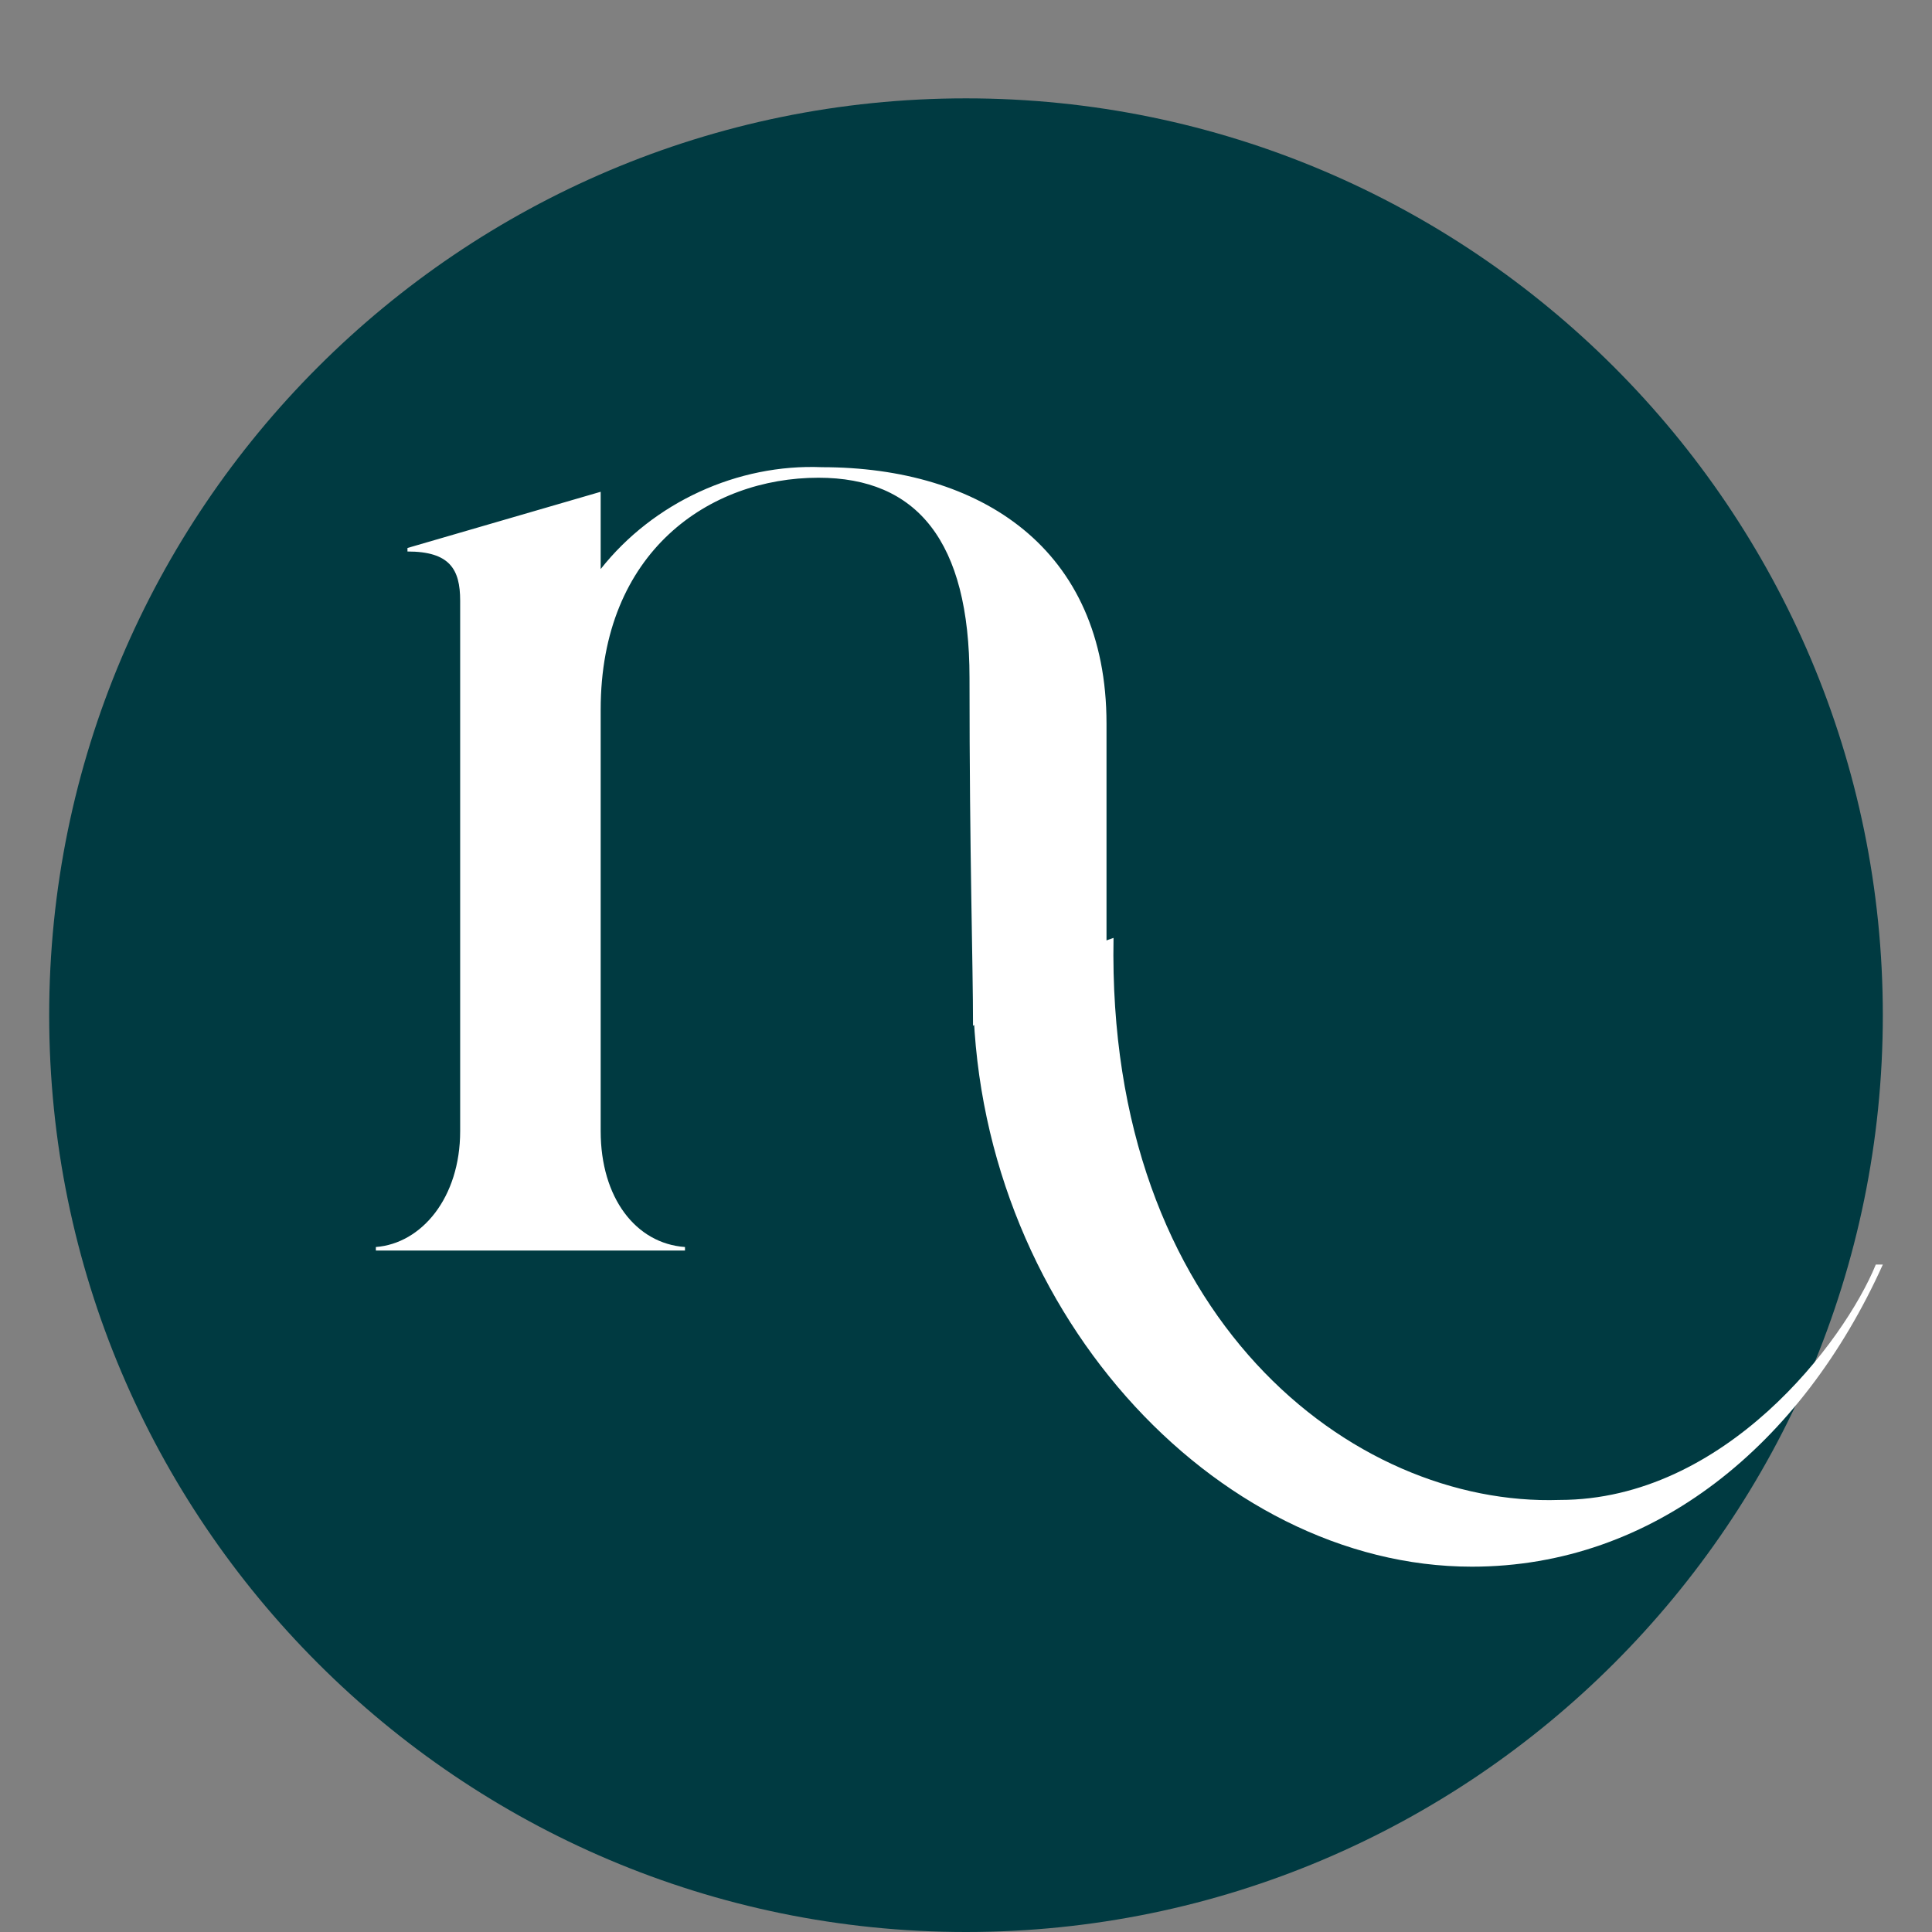
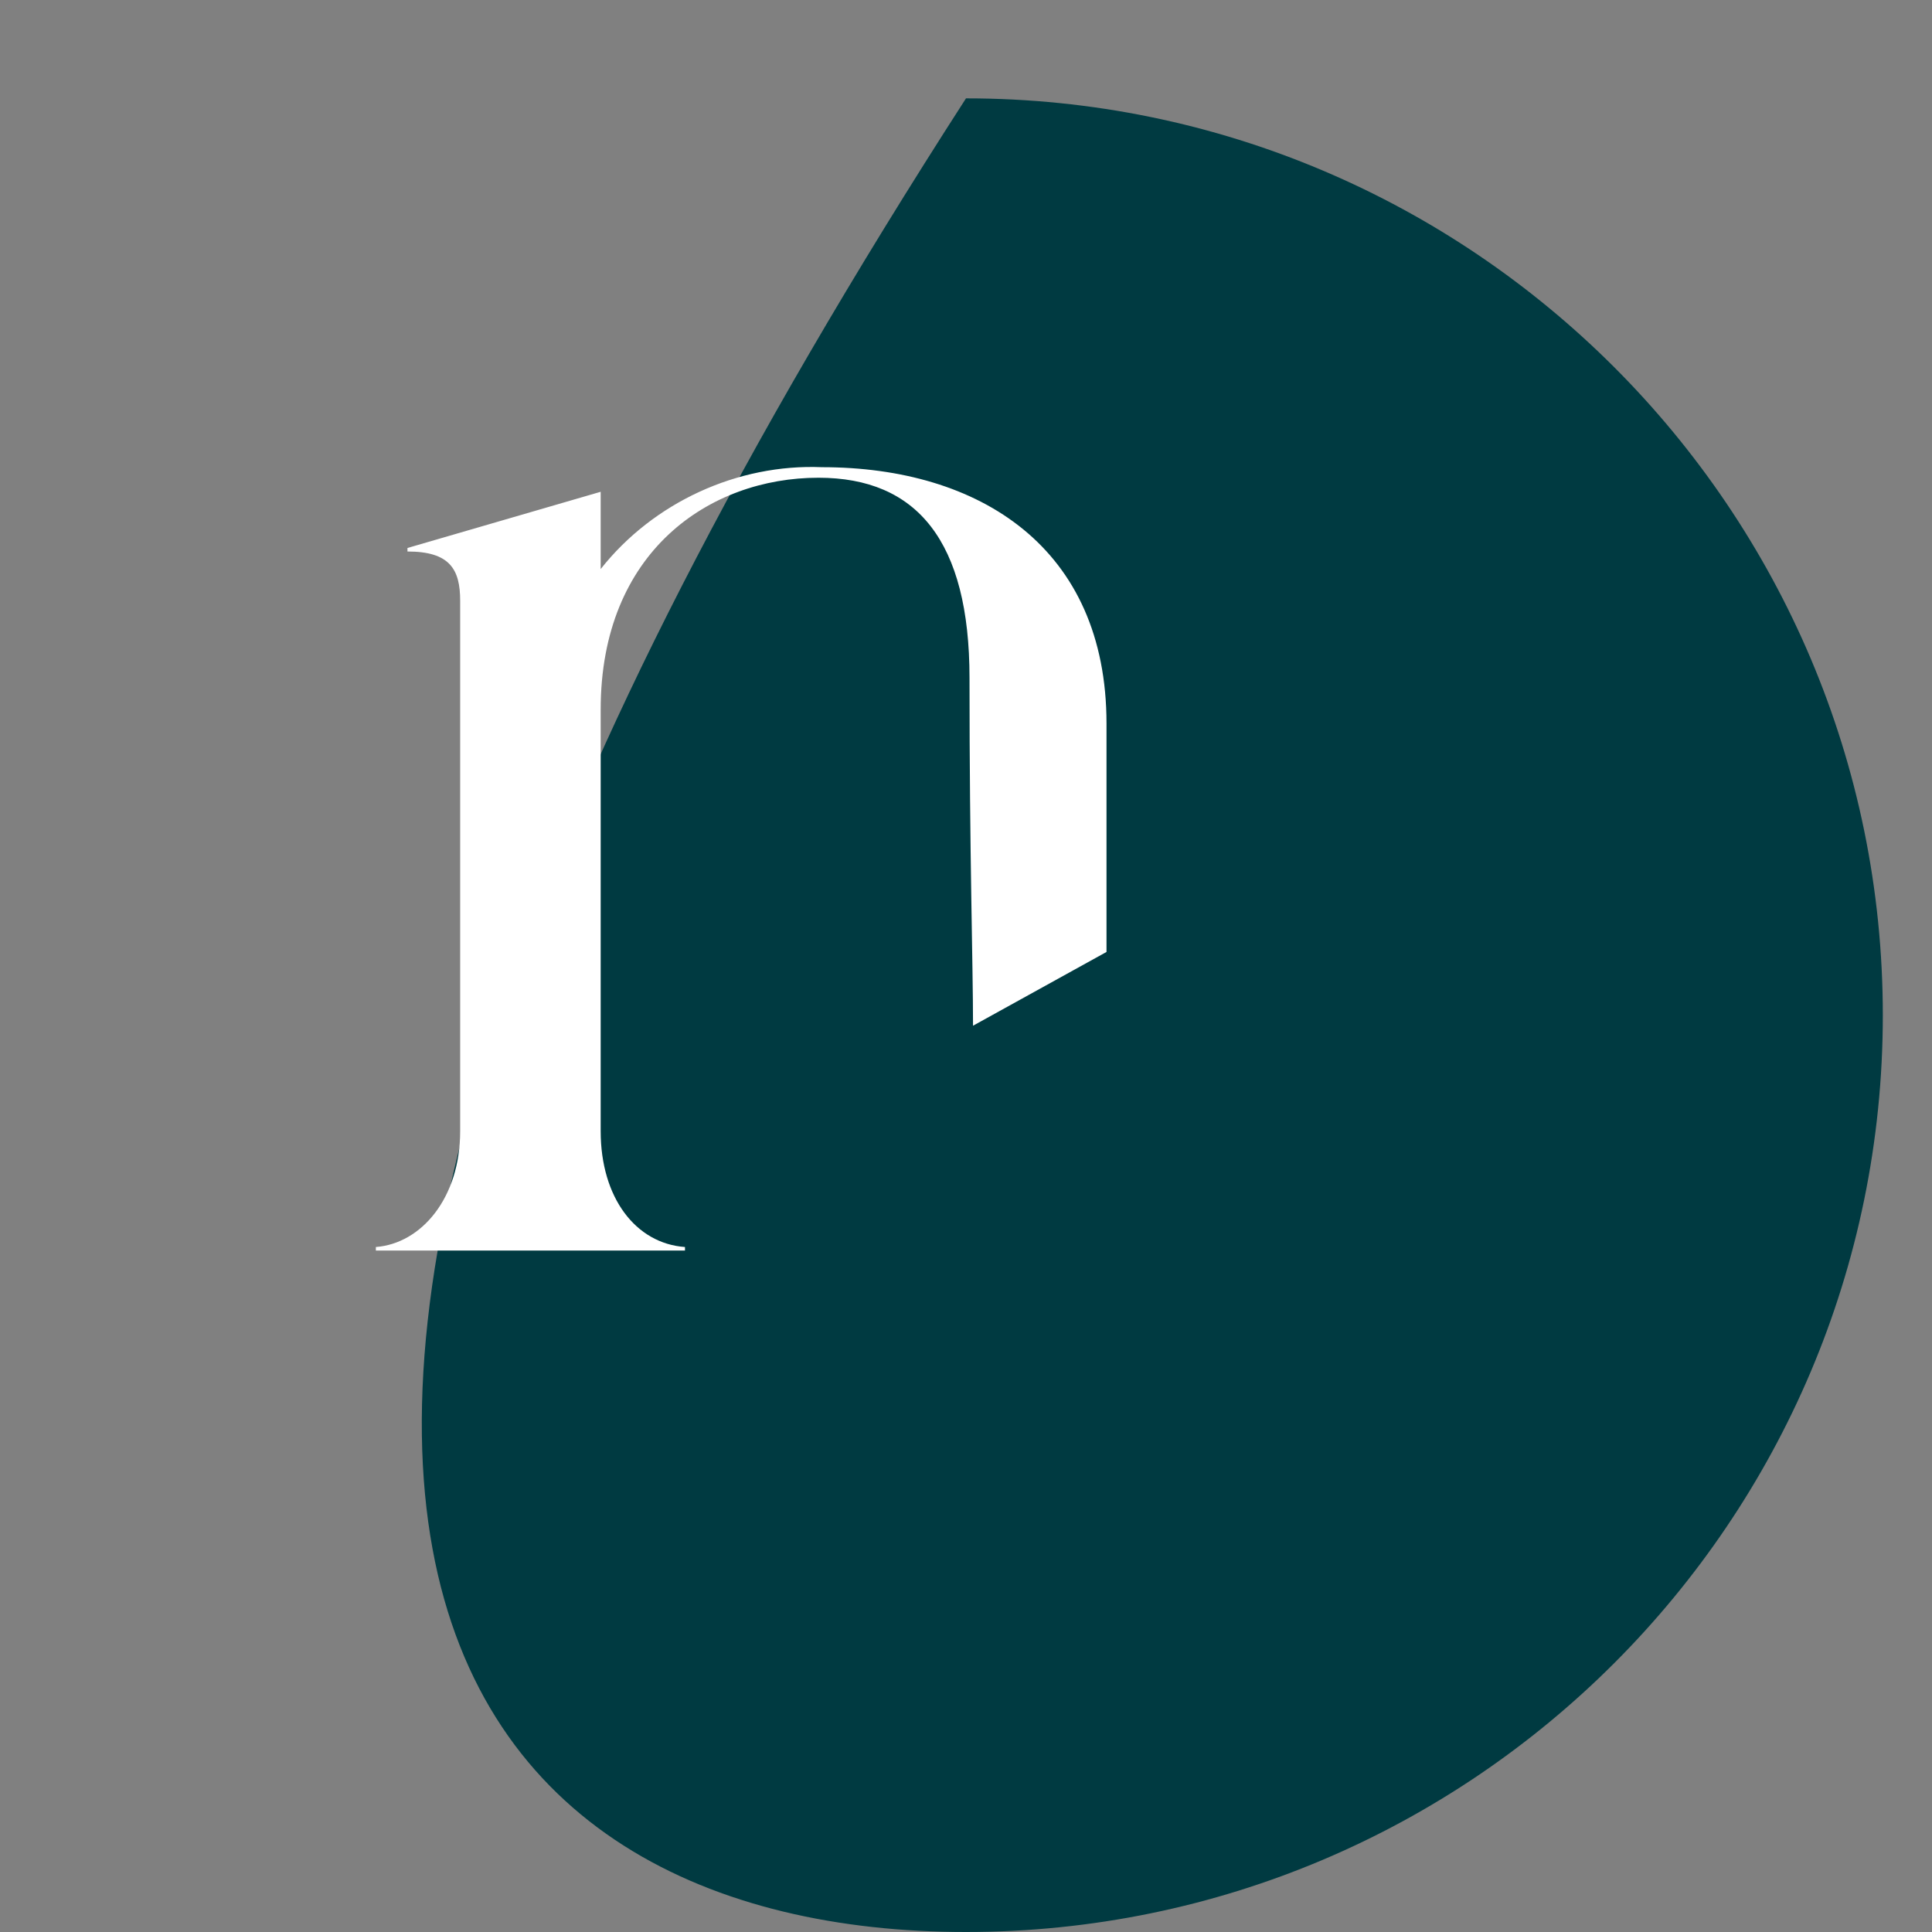
<svg xmlns="http://www.w3.org/2000/svg" version="1.1" id="Layer_1" x="0px" y="0px" viewBox="0 0 55 55" style="enable-background:new 0 0 55 55;" xml:space="preserve">
  <rect x="0" y="0" width="55" height="55" fill="#808080" stroke="none" />
  <style type="text/css">
	.st0{fill-rule:evenodd;clip-rule:evenodd;fill:#003A41;}
	.st1{fill:#FFFFFF;}
</style>
  <g id="Group-3">
-     <path id="Oval" class="st0" d="M27.5,55c14.4,0,26.1-11.7,26.1-26.1c0-14.4-11.7-26.1-26.1-26.1C13.1,2.8,1.4,14.5,1.4,28.9   C1.4,43.3,13.1,55,27.5,55z" />
+     <path id="Oval" class="st0" d="M27.5,55c14.4,0,26.1-11.7,26.1-26.1c0-14.4-11.7-26.1-26.1-26.1C1.4,43.3,13.1,55,27.5,55z" />
    <path id="Path_71" class="st1" d="M27.7,29.2c0-1.8-0.1-4.8-0.1-9.9c0-3.9-1.5-5.7-4.3-5.7c-3.1,0-6.2,2.1-6.2,6.6v12   c0,1.9,1,3.2,2.4,3.3v0.1h-8.8v-0.1c1.3-0.1,2.4-1.4,2.4-3.3V17.1c0-0.9-0.3-1.4-1.5-1.4v-0.1l5.5-1.6v2.2c1.5-1.9,3.9-3,6.3-2.9   c4.5,0,8.1,2.3,8.1,7.3c0,1.5,0,2.9,0,6.5" />
-     <path id="Path_82" class="st1" d="M31.7,26.7c-0.2,10.8,6.8,16.2,12.7,16c4.7,0,8.1-4.5,9-6.7l0.2,0c-2.3,5.1-6.5,8.6-11.7,8.6   c-7.3,0-14.2-7.4-14.2-16.5" />
  </g>
</svg>